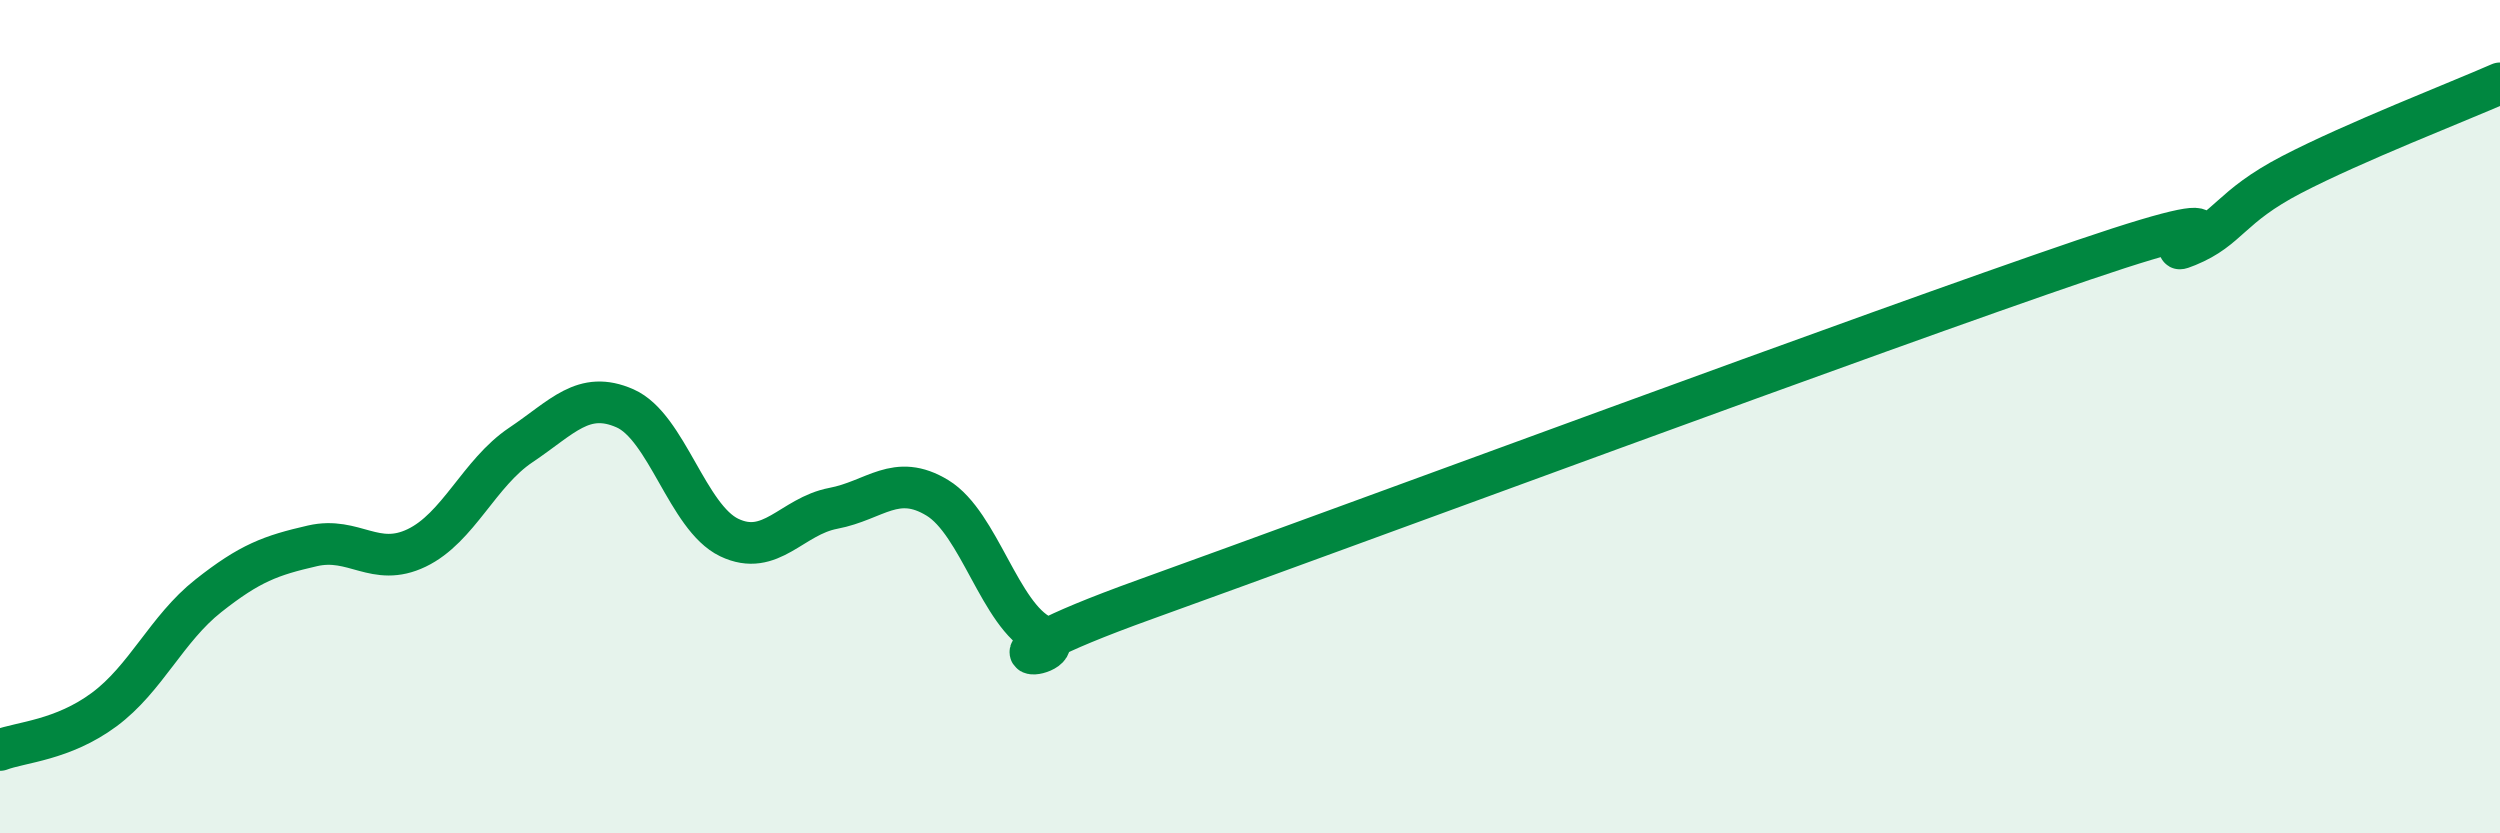
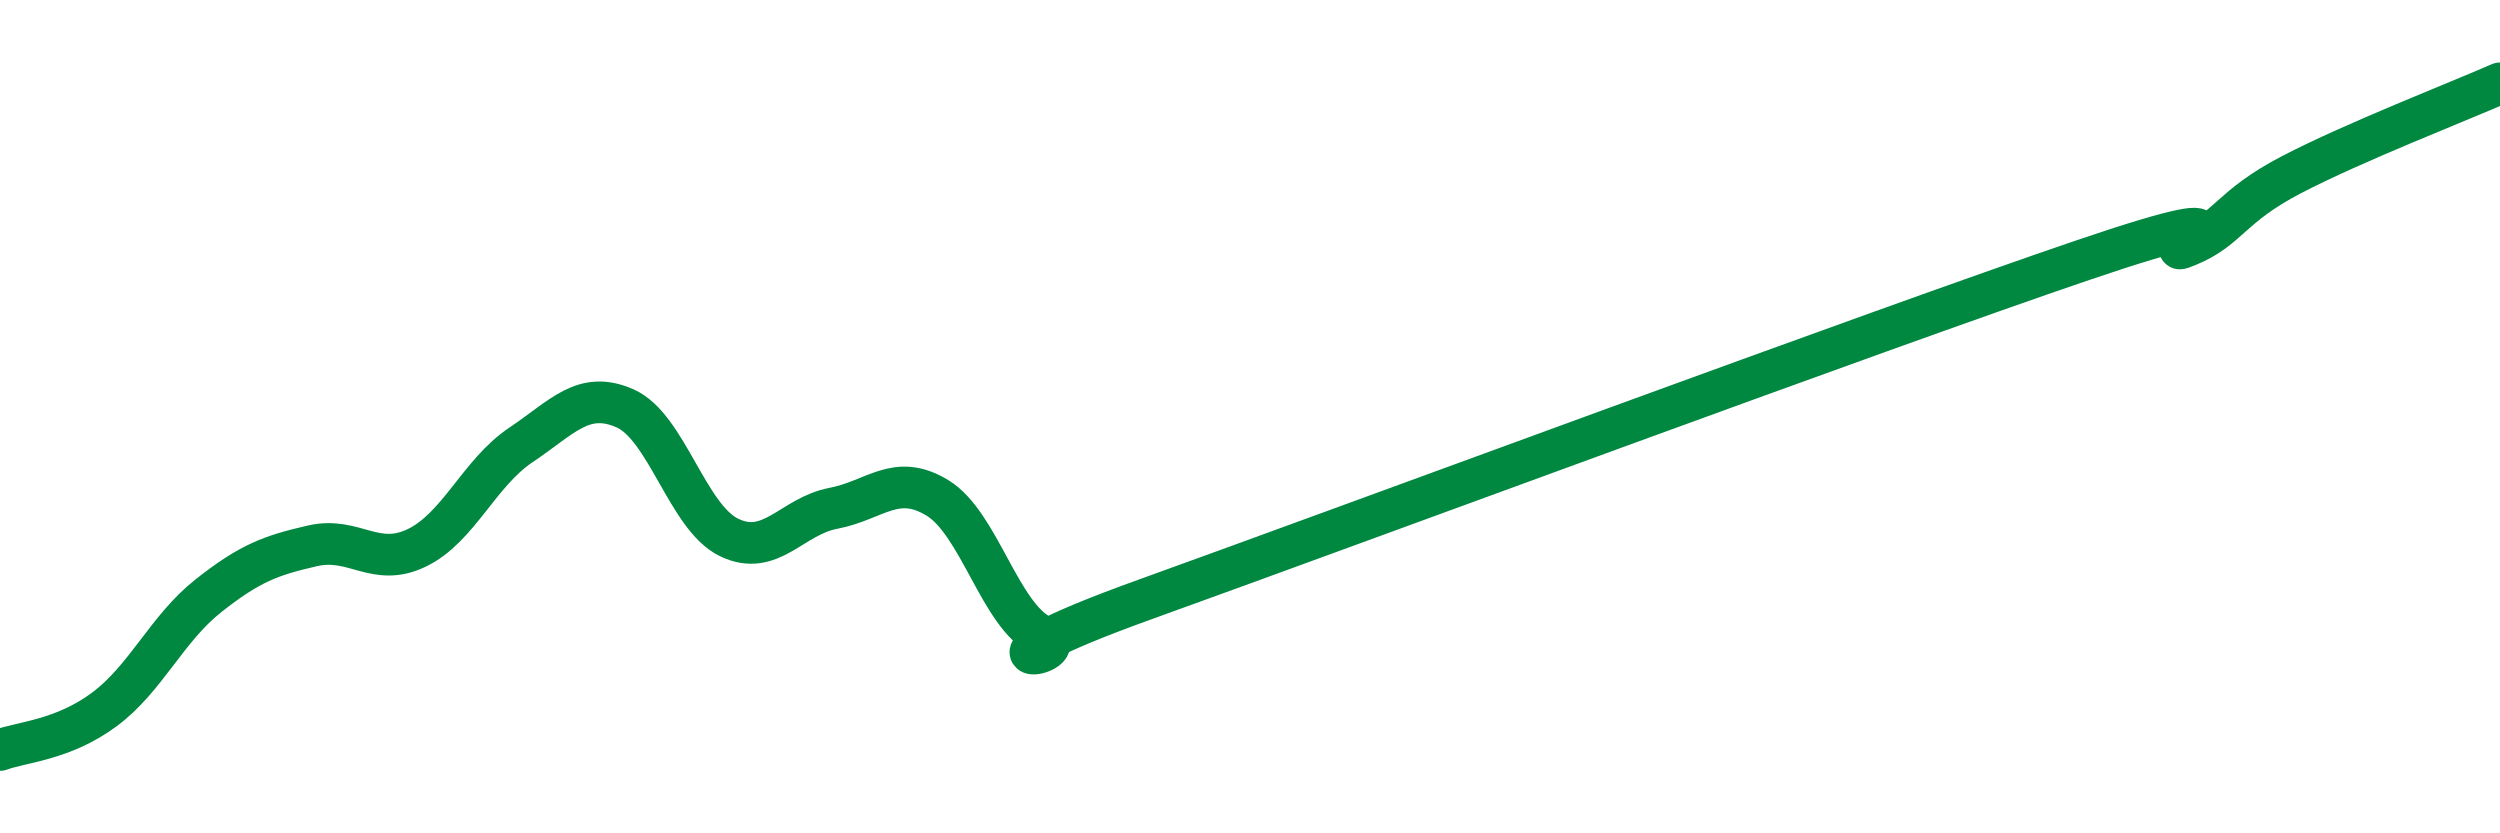
<svg xmlns="http://www.w3.org/2000/svg" width="60" height="20" viewBox="0 0 60 20">
-   <path d="M 0,18 C 0.5,17.81 1.5,17.77 2.5,17.03 C 3.5,16.29 4,15.09 5,14.3 C 6,13.51 6.5,13.33 7.5,13.1 C 8.5,12.87 9,13.63 10,13.15 C 11,12.67 11.5,11.35 12.5,10.68 C 13.5,10.01 14,9.36 15,9.8 C 16,10.24 16.5,12.42 17.5,12.9 C 18.5,13.38 19,12.39 20,12.2 C 21,12.01 21.5,11.34 22.5,11.95 C 23.5,12.56 24,14.77 25,15.26 C 26,15.75 22.5,16.18 27.5,14.38 C 32.5,12.58 45,7.94 50,6.24 C 55,4.54 51.5,6.31 52.5,5.9 C 53.5,5.49 53.5,4.97 55,4.19 C 56.5,3.41 59,2.44 60,2L60 20L0 20Z" fill="#008740" opacity="0.1" stroke-linecap="round" stroke-linejoin="round" />
  <path d="M 0,18 C 0.5,17.81 1.5,17.77 2.5,17.03 C 3.5,16.29 4,15.09 5,14.3 C 6,13.51 6.5,13.33 7.5,13.1 C 8.5,12.87 9,13.63 10,13.15 C 11,12.67 11.5,11.35 12.5,10.68 C 13.5,10.01 14,9.36 15,9.8 C 16,10.24 16.5,12.42 17.5,12.9 C 18.5,13.38 19,12.39 20,12.2 C 21,12.01 21.5,11.34 22.5,11.95 C 23.5,12.56 24,14.77 25,15.26 C 26,15.75 22.5,16.18 27.5,14.38 C 32.5,12.58 45,7.94 50,6.24 C 55,4.54 51.5,6.31 52.5,5.9 C 53.5,5.49 53.5,4.97 55,4.19 C 56.5,3.41 59,2.44 60,2" stroke="#008740" stroke-width="1" fill="none" stroke-linecap="round" stroke-linejoin="round" />
</svg>